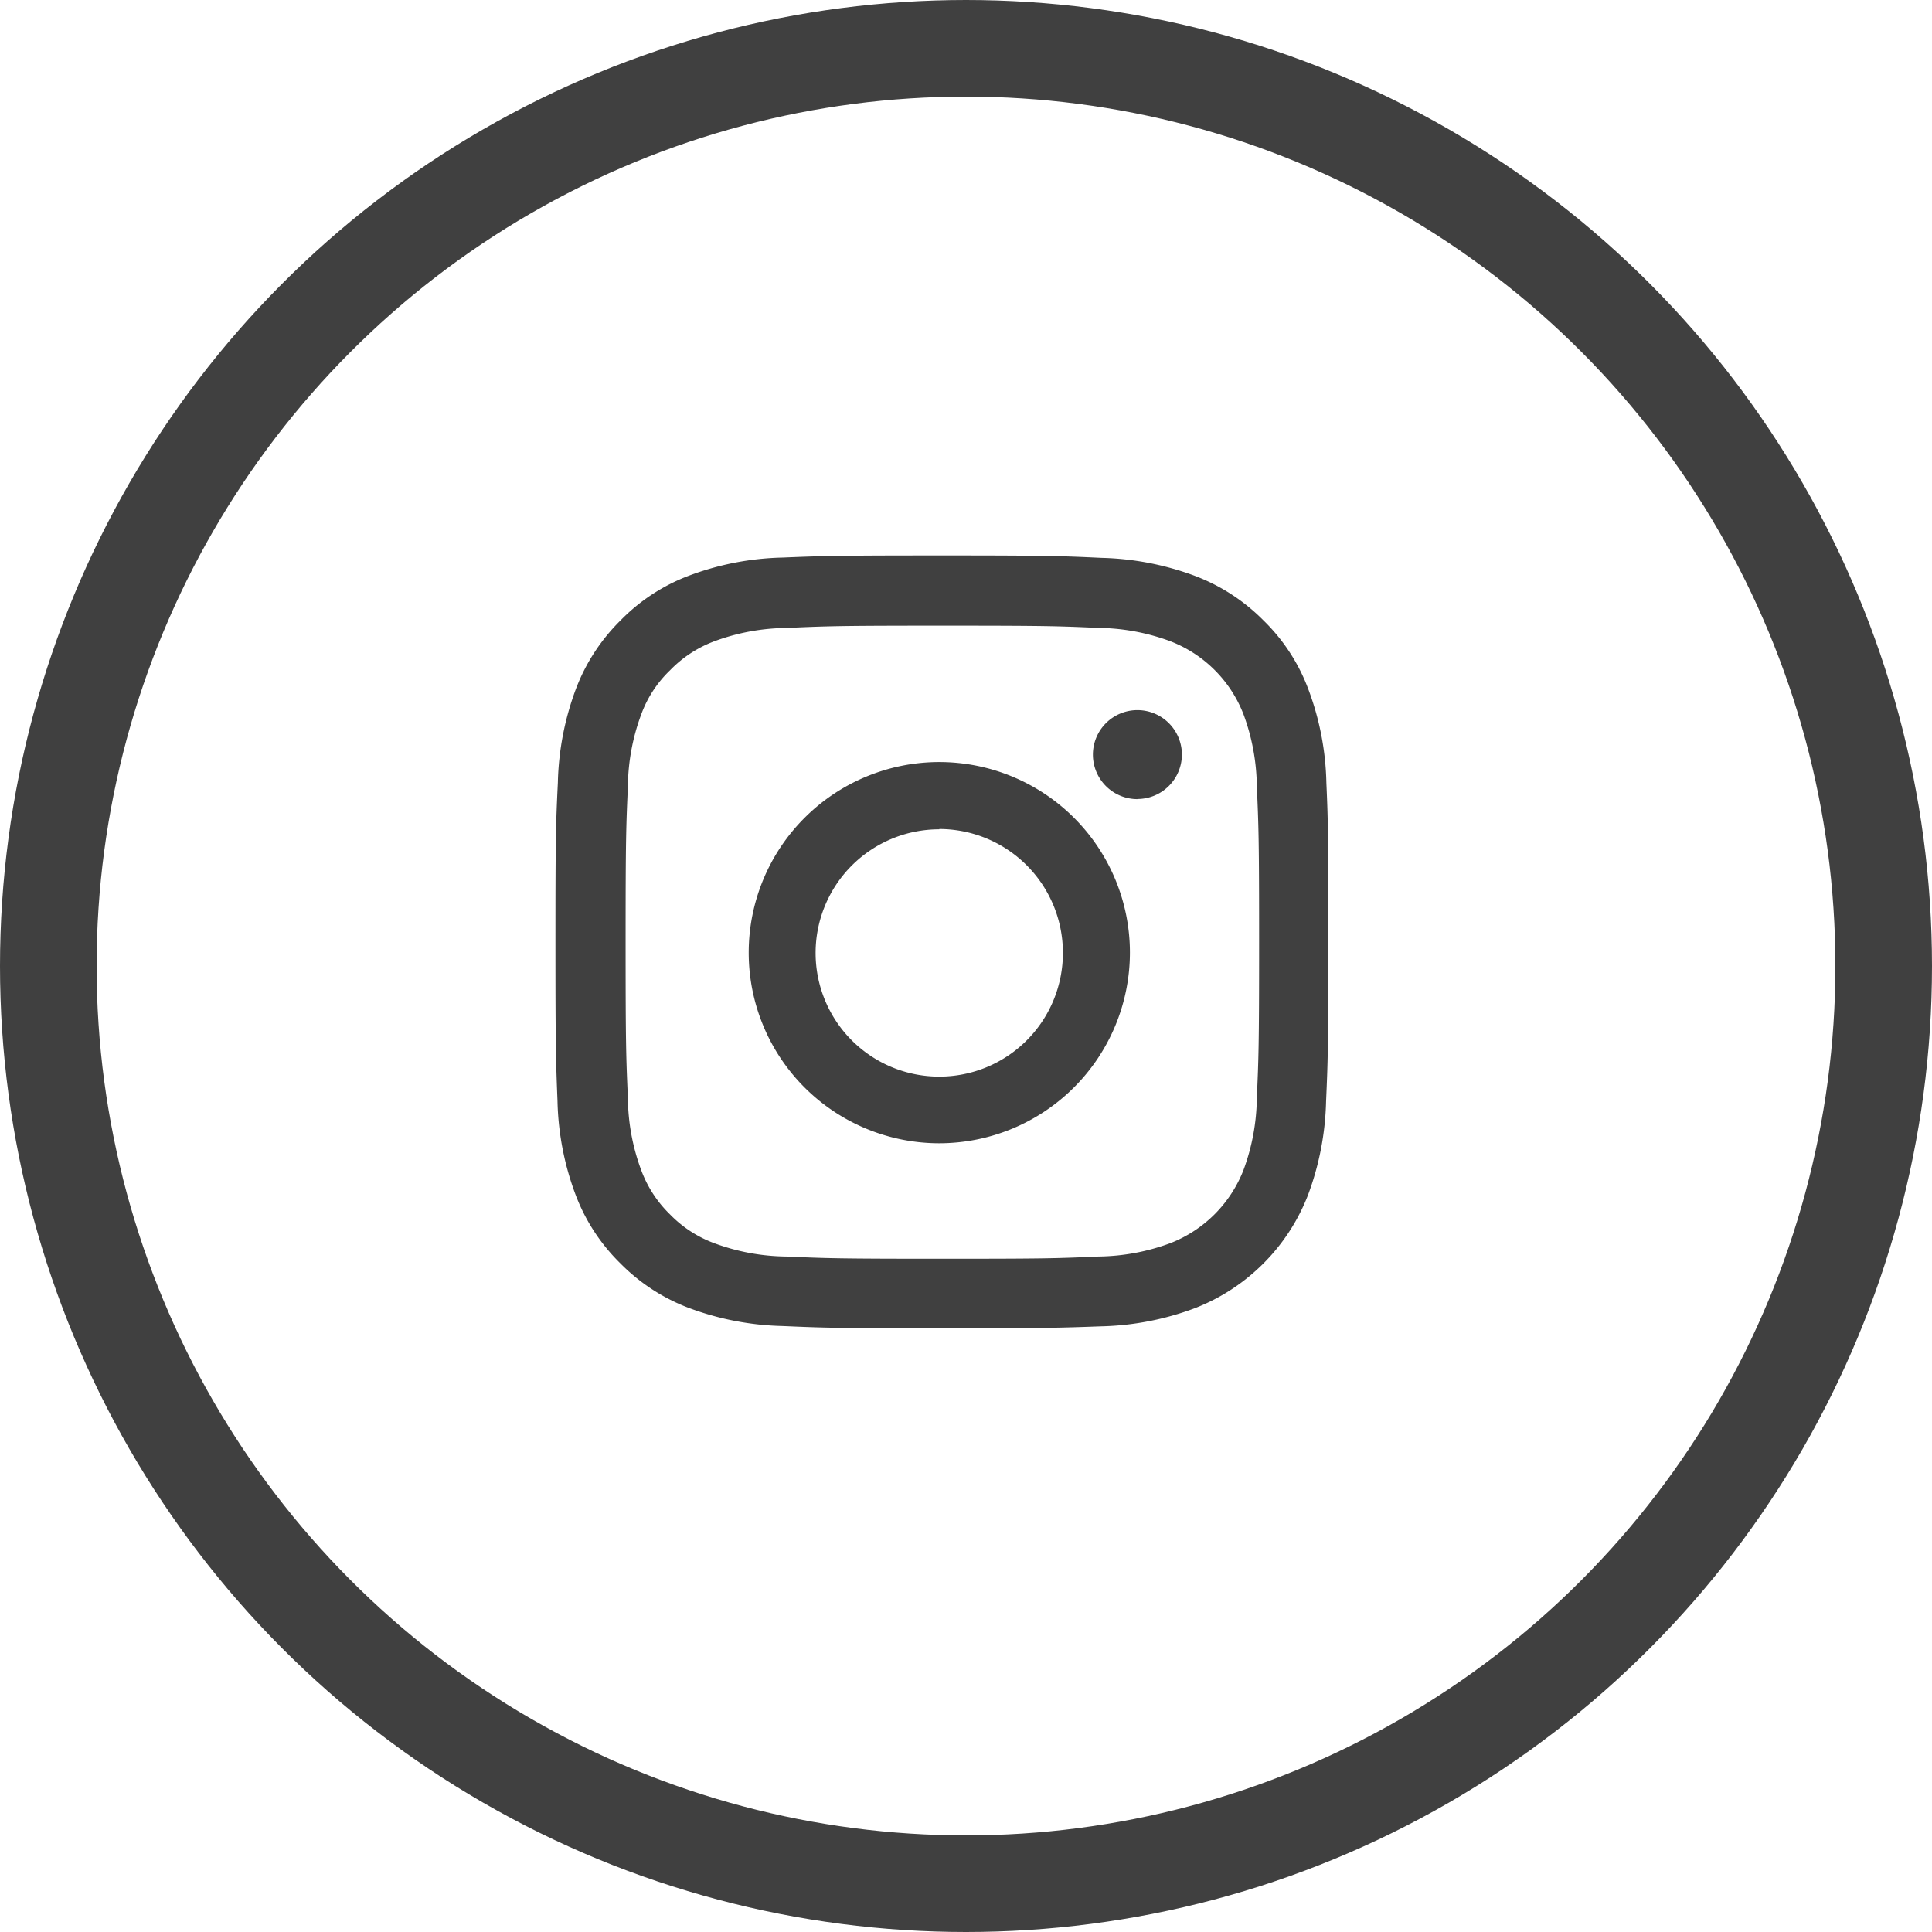
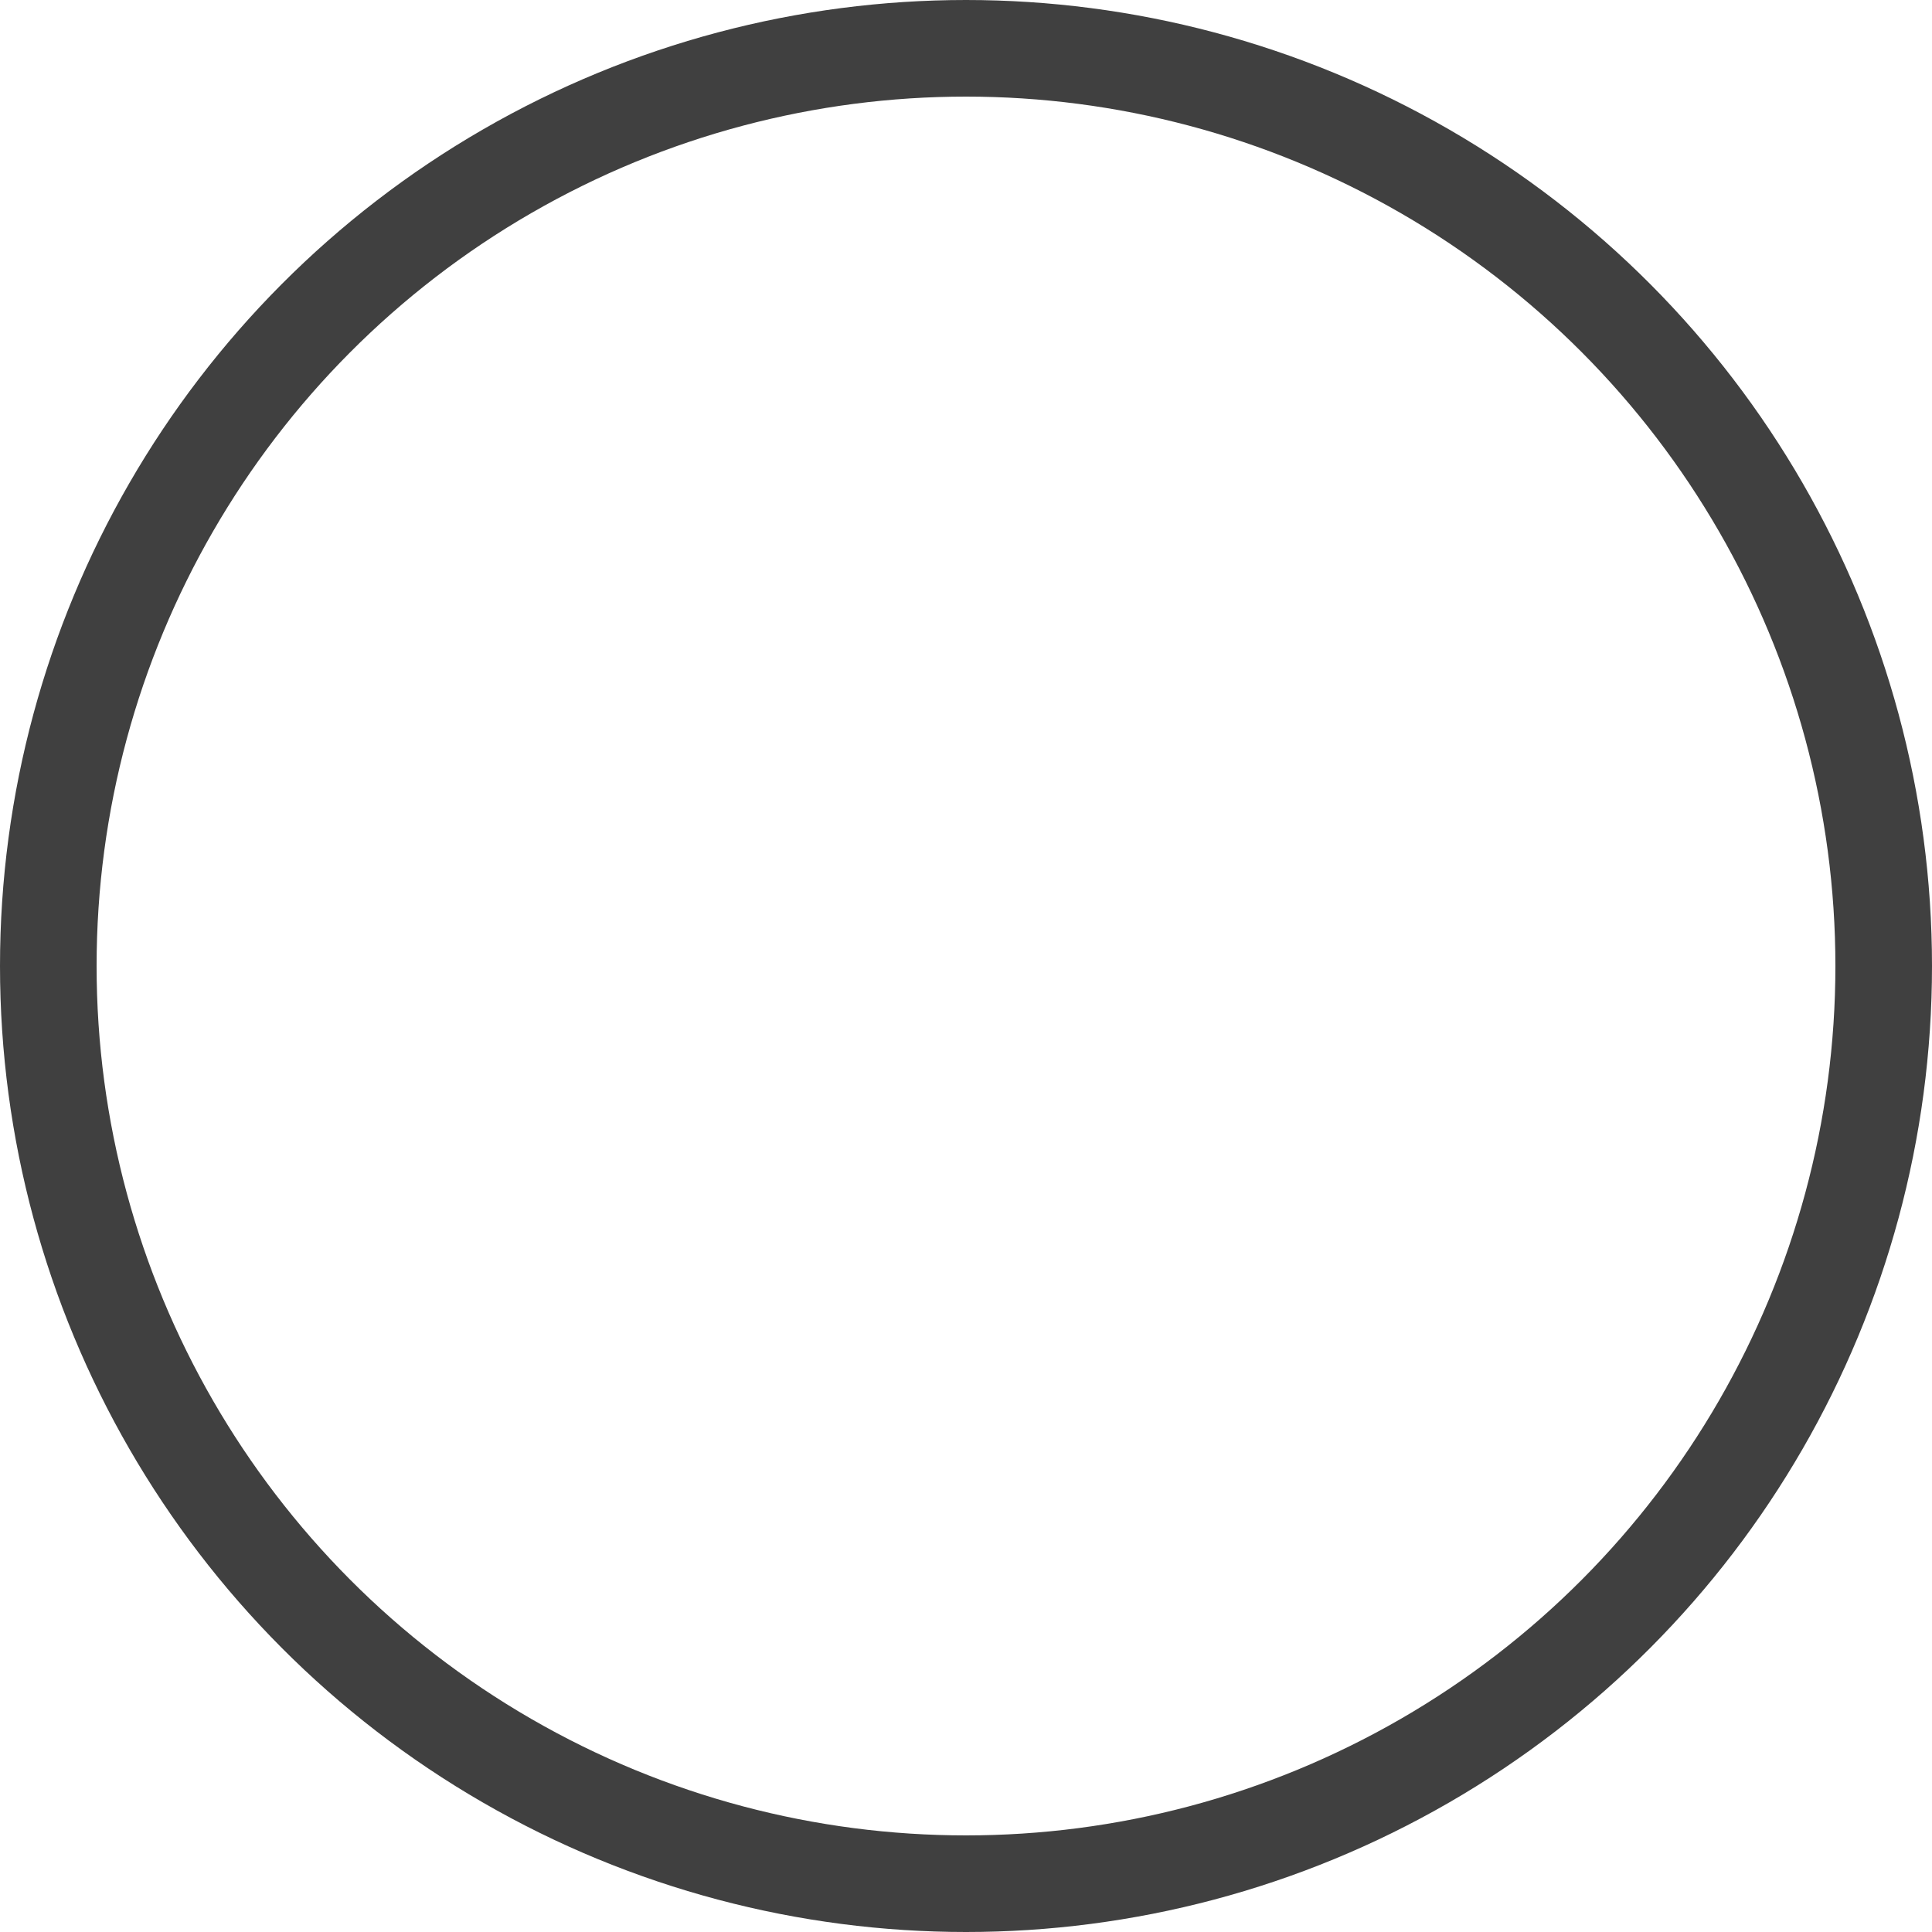
<svg xmlns="http://www.w3.org/2000/svg" id="instagram_instagram_icn_black" width="32" height="32" viewBox="0 0 32 32">
  <g id="instagram_icn__1" data-name="instagram_icn _1" transform="translate(6 6)">
    <g id="instagram_icn__1-2" data-name="instagram_icn _1">
-       <rect id="bg" width="19.2" height="19.2" fill="none" />
-       <path id="instagram_icn" d="M6.4,12.8c-1.724,0-1.952-.007-2.639-.037a4.74,4.74,0,0,1-1.553-.3,3.163,3.163,0,0,1-1.133-.738,3.141,3.141,0,0,1-.741-1.135,4.691,4.691,0,0,1-.3-1.552C.007,8.357,0,8.13,0,6.4,0,4.655.007,4.448.04,3.761a4.721,4.721,0,0,1,.3-1.553,3.166,3.166,0,0,1,.738-1.132A3.123,3.123,0,0,1,2.211.335a4.69,4.69,0,0,1,1.553-.3C4.447.007,4.673,0,6.4,0S8.366.008,9.043.04a4.742,4.742,0,0,1,1.553.3,3.179,3.179,0,0,1,1.133.738,3.1,3.1,0,0,1,.74,1.135,4.665,4.665,0,0,1,.3,1.553c.03.683.032.9.032,2.639s-.007,1.951-.037,2.638a4.74,4.74,0,0,1-.3,1.552,3.284,3.284,0,0,1-1.874,1.873,4.711,4.711,0,0,1-1.552.3C8.352,12.793,8.124,12.8,6.4,12.8ZM6.407,1.163c-1.693,0-1.9.007-2.586.038a3.52,3.52,0,0,0-1.188.22A1.987,1.987,0,0,0,1.9,1.9a1.928,1.928,0,0,0-.48.735A3.5,3.5,0,0,0,1.2,3.82c-.029.658-.038.857-.038,2.586s.009,1.926.038,2.586a3.5,3.5,0,0,0,.22,1.188,1.975,1.975,0,0,0,.477.734,1.976,1.976,0,0,0,.735.478,3.534,3.534,0,0,0,1.188.22c.677.03.9.037,2.587.037s1.893-.006,2.586-.037a3.536,3.536,0,0,0,1.188-.22,2.129,2.129,0,0,0,1.216-1.215,3.534,3.534,0,0,0,.22-1.188c.029-.66.038-.859.038-2.583s-.009-1.926-.038-2.586a3.534,3.534,0,0,0-.22-1.187A2.113,2.113,0,0,0,10.182,1.42,3.518,3.518,0,0,0,8.994,1.2C8.307,1.169,8.1,1.163,6.407,1.163ZM6.358,9.736A3.157,3.157,0,1,1,9.515,6.579,3.161,3.161,0,0,1,6.358,9.736Zm0-5.2A2.048,2.048,0,1,0,8.405,6.579,2.05,2.05,0,0,0,6.358,4.531Zm3.281-.5a.737.737,0,1,1,.737-.737A.738.738,0,0,1,9.639,4.034Z" transform="translate(3.2 3.2)" fill="#404040" />
-     </g>
+       </g>
  </g>
  <g id="circle" fill="none" stroke="#404040" stroke-miterlimit="10" stroke-width="1.6">
-     <circle cx="16" cy="16" r="16" stroke="none" />
    <circle cx="16" cy="16" r="15.2" fill="none" />
  </g>
</svg>